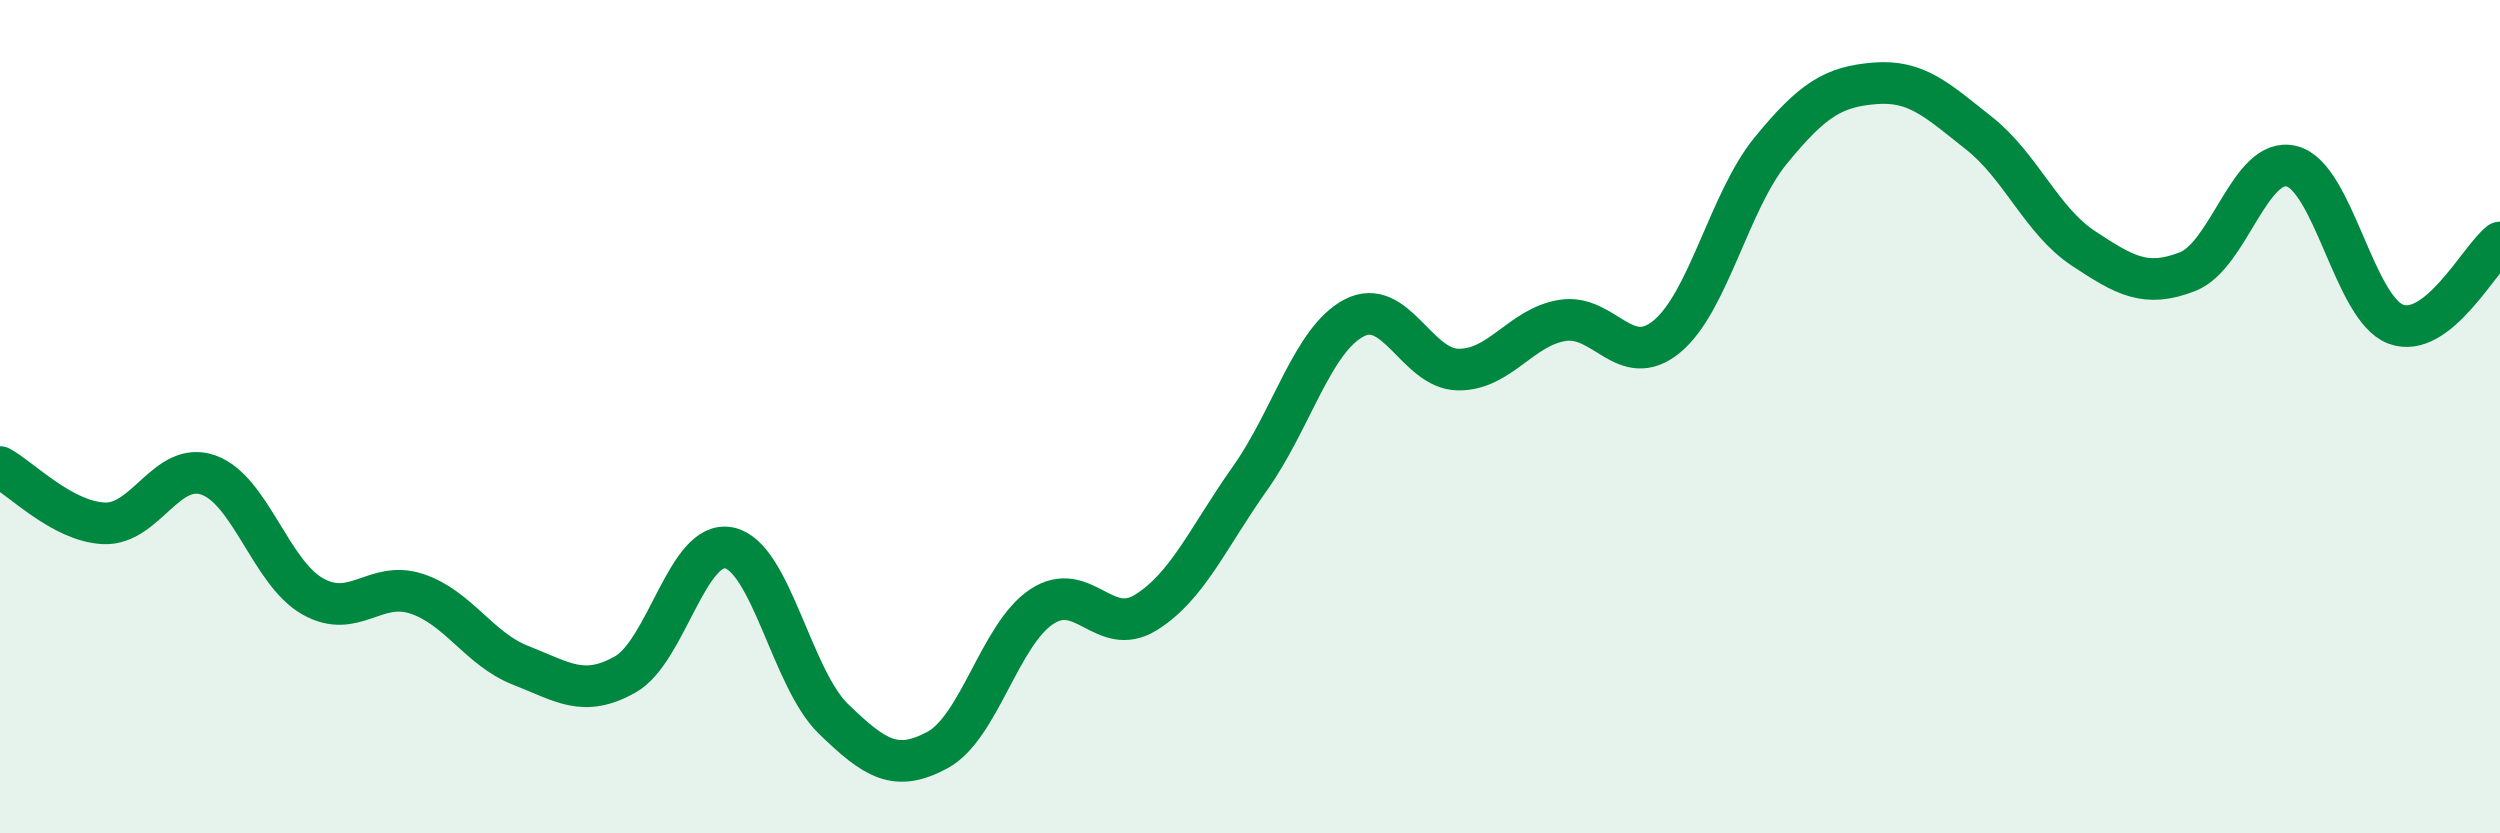
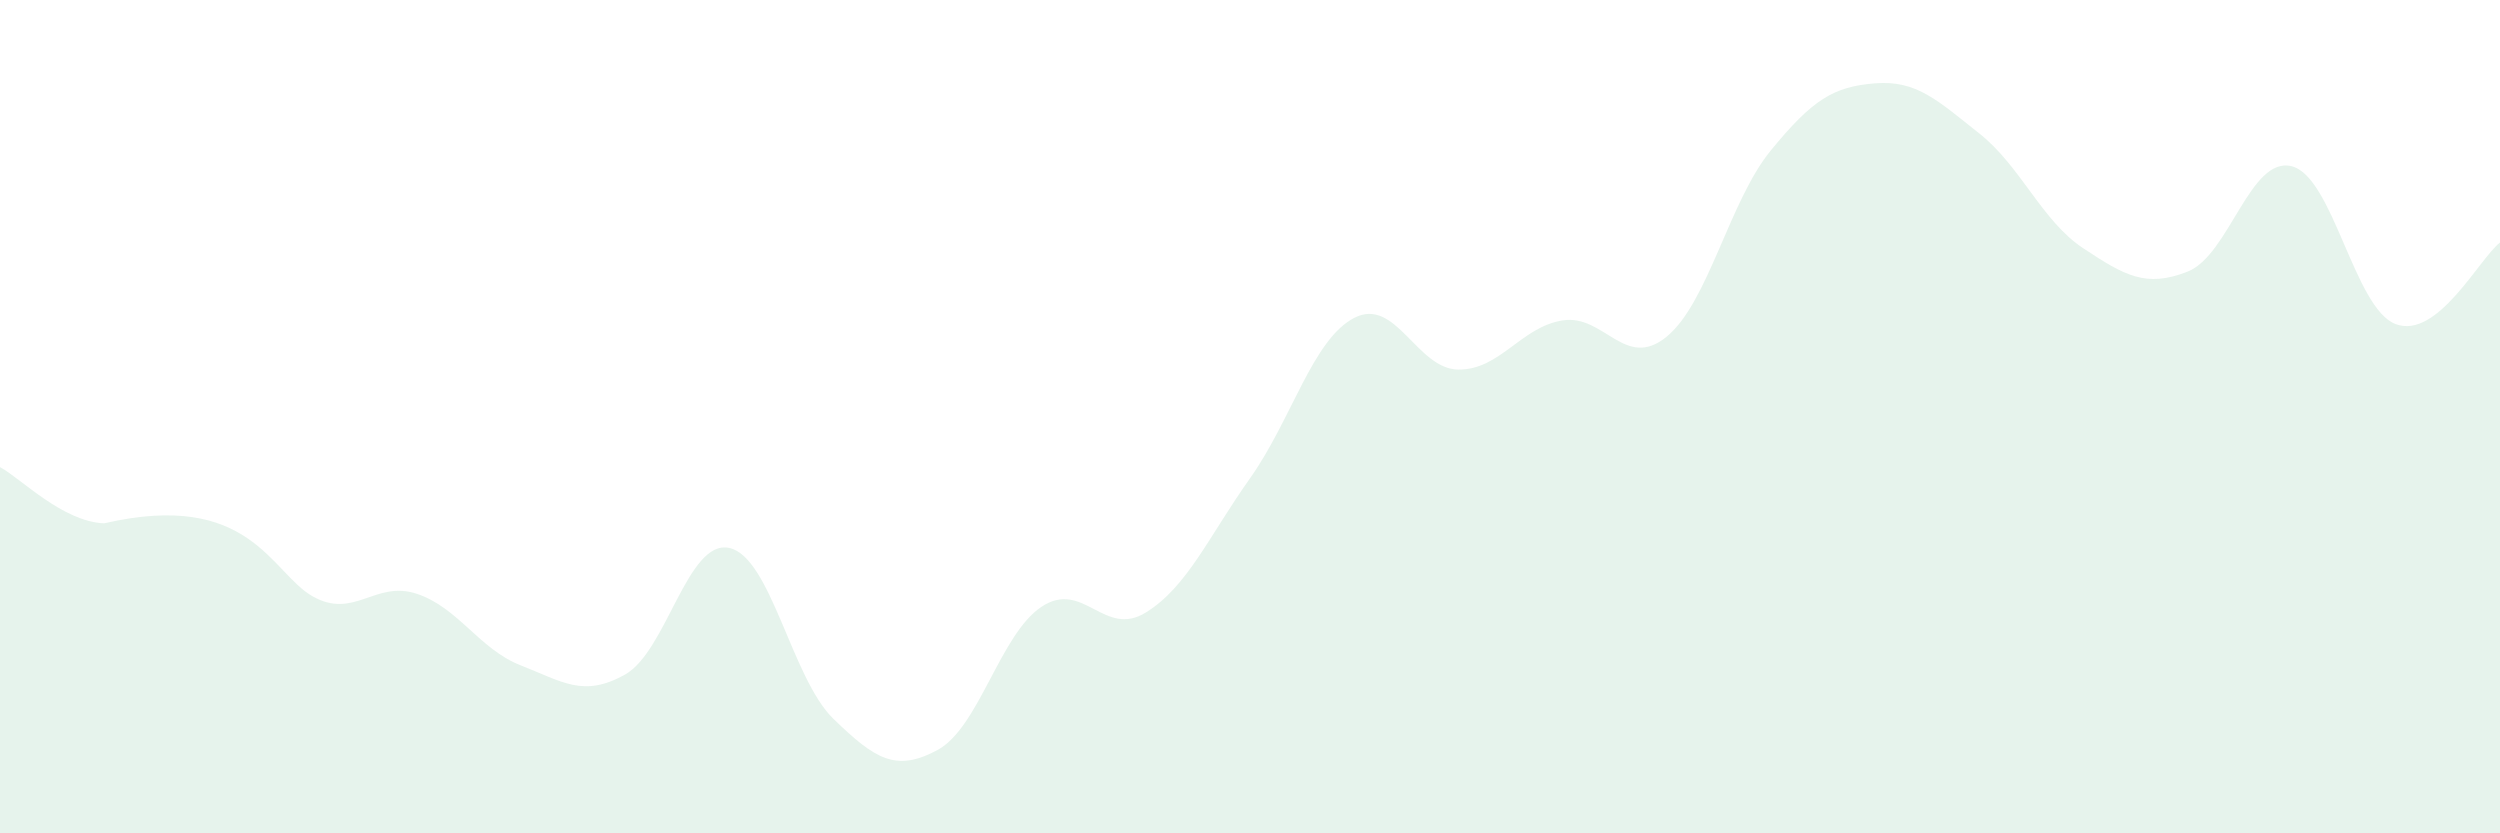
<svg xmlns="http://www.w3.org/2000/svg" width="60" height="20" viewBox="0 0 60 20">
-   <path d="M 0,11.21 C 0.5,11.48 1.5,12.52 2.5,12.56 C 3.5,12.6 4,11.05 5,11.4 C 6,11.75 6.5,13.74 7.5,14.31 C 8.5,14.88 9,13.92 10,14.25 C 11,14.58 11.5,15.58 12.5,15.97 C 13.5,16.36 14,16.75 15,16.19 C 16,15.63 16.5,12.94 17.5,13.15 C 18.5,13.36 19,16.28 20,17.25 C 21,18.22 21.5,18.54 22.5,18 C 23.5,17.46 24,15.22 25,14.56 C 26,13.9 26.5,15.32 27.5,14.7 C 28.5,14.08 29,12.89 30,11.48 C 31,10.07 31.5,8.15 32.5,7.63 C 33.5,7.11 34,8.86 35,8.87 C 36,8.88 36.5,7.85 37.5,7.69 C 38.5,7.53 39,8.9 40,8.08 C 41,7.26 41.5,4.83 42.5,3.61 C 43.5,2.39 44,2.08 45,2 C 46,1.92 46.5,2.41 47.5,3.2 C 48.5,3.99 49,5.3 50,5.96 C 51,6.62 51.5,6.91 52.5,6.52 C 53.5,6.13 54,3.74 55,3.99 C 56,4.24 56.5,7.41 57.5,7.78 C 58.5,8.15 59.5,6.21 60,5.82L60 20L0 20Z" fill="#008740" opacity="0.1" stroke-linecap="round" stroke-linejoin="round" />
-   <path d="M 0,11.21 C 0.5,11.48 1.5,12.52 2.5,12.56 C 3.5,12.6 4,11.05 5,11.4 C 6,11.75 6.5,13.74 7.5,14.31 C 8.5,14.88 9,13.92 10,14.25 C 11,14.58 11.5,15.58 12.5,15.97 C 13.5,16.36 14,16.75 15,16.19 C 16,15.63 16.5,12.94 17.5,13.15 C 18.5,13.36 19,16.28 20,17.25 C 21,18.22 21.5,18.54 22.5,18 C 23.5,17.46 24,15.22 25,14.56 C 26,13.9 26.5,15.32 27.5,14.7 C 28.5,14.08 29,12.89 30,11.48 C 31,10.07 31.5,8.15 32.5,7.63 C 33.5,7.11 34,8.86 35,8.87 C 36,8.88 36.5,7.85 37.5,7.69 C 38.5,7.53 39,8.9 40,8.08 C 41,7.26 41.5,4.83 42.5,3.61 C 43.5,2.39 44,2.08 45,2 C 46,1.92 46.5,2.41 47.5,3.2 C 48.5,3.99 49,5.3 50,5.96 C 51,6.62 51.5,6.91 52.5,6.52 C 53.5,6.13 54,3.74 55,3.99 C 56,4.24 56.5,7.41 57.5,7.78 C 58.5,8.15 59.5,6.21 60,5.82" stroke="#008740" stroke-width="1" fill="none" stroke-linecap="round" stroke-linejoin="round" />
+   <path d="M 0,11.21 C 0.5,11.48 1.5,12.52 2.5,12.56 C 6,11.75 6.5,13.74 7.5,14.31 C 8.5,14.88 9,13.92 10,14.25 C 11,14.58 11.5,15.58 12.5,15.97 C 13.5,16.36 14,16.75 15,16.19 C 16,15.63 16.5,12.94 17.5,13.15 C 18.5,13.36 19,16.28 20,17.25 C 21,18.22 21.5,18.54 22.5,18 C 23.5,17.46 24,15.22 25,14.56 C 26,13.9 26.5,15.32 27.5,14.7 C 28.5,14.08 29,12.89 30,11.48 C 31,10.07 31.5,8.15 32.5,7.63 C 33.5,7.11 34,8.86 35,8.87 C 36,8.88 36.5,7.85 37.5,7.69 C 38.5,7.53 39,8.9 40,8.08 C 41,7.26 41.5,4.83 42.5,3.61 C 43.5,2.39 44,2.08 45,2 C 46,1.92 46.5,2.41 47.5,3.2 C 48.5,3.99 49,5.3 50,5.96 C 51,6.62 51.5,6.91 52.5,6.52 C 53.5,6.13 54,3.74 55,3.99 C 56,4.24 56.5,7.41 57.5,7.78 C 58.5,8.15 59.5,6.21 60,5.82L60 20L0 20Z" fill="#008740" opacity="0.1" stroke-linecap="round" stroke-linejoin="round" />
</svg>